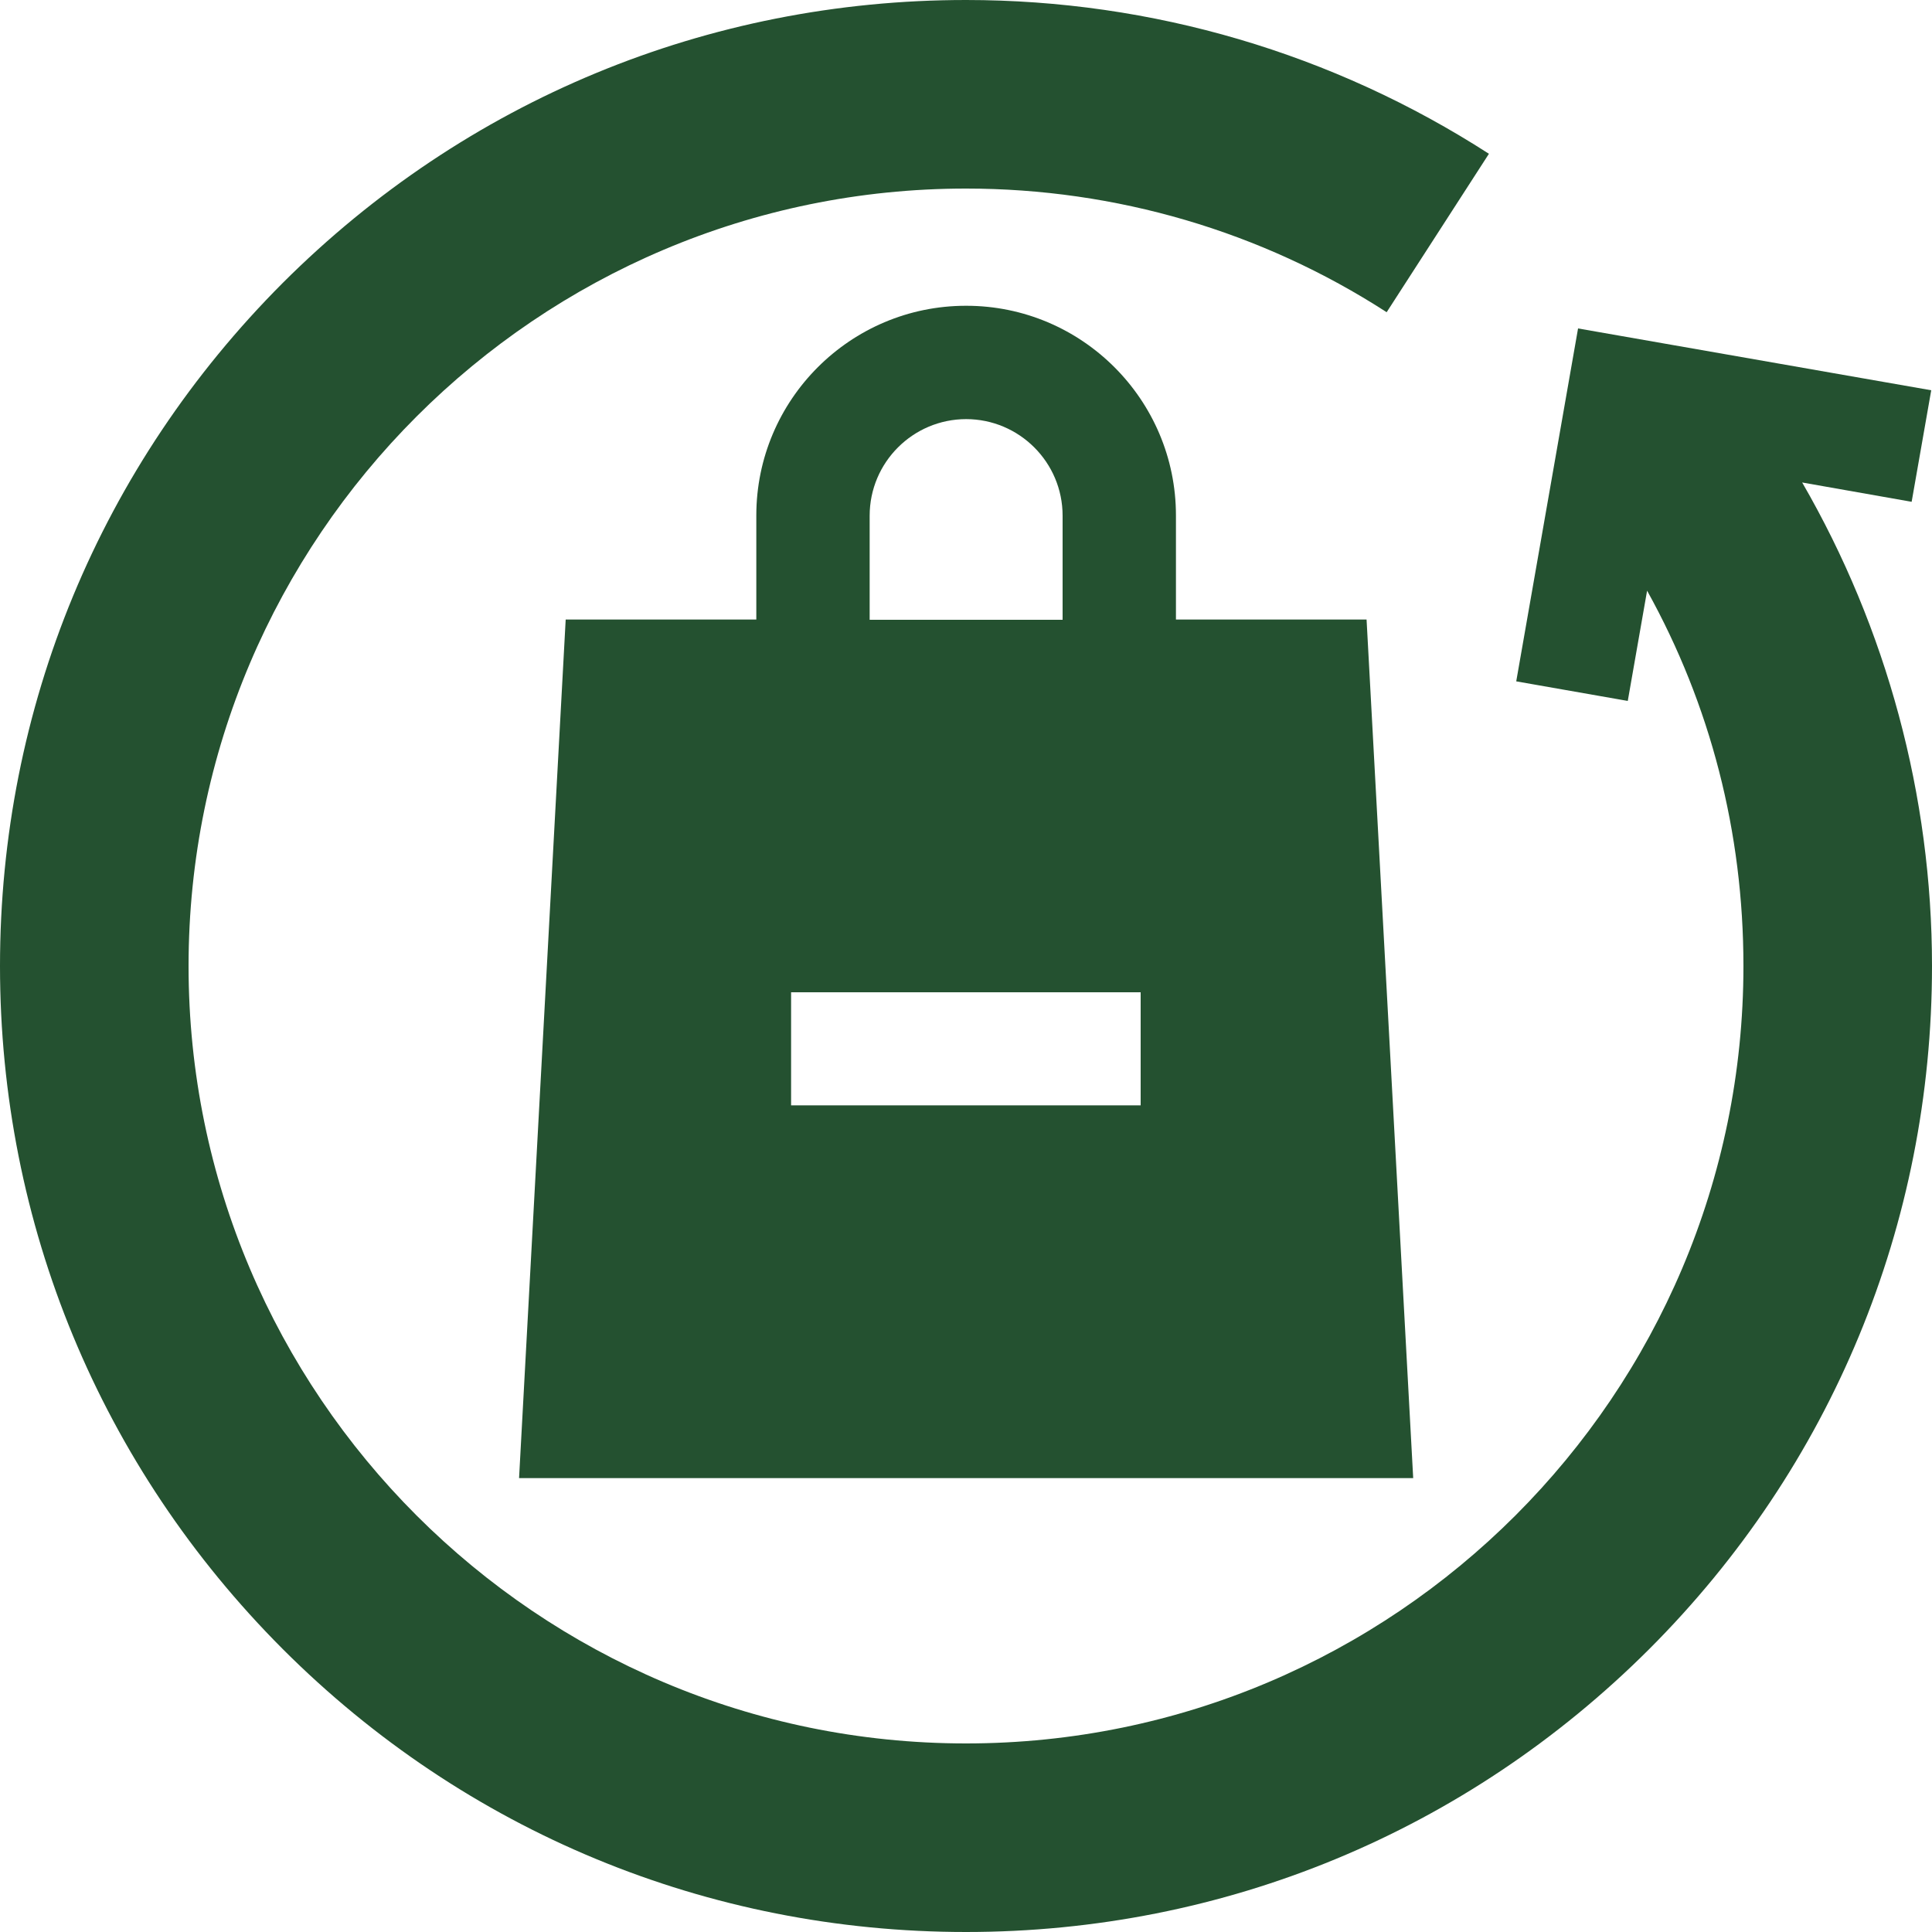
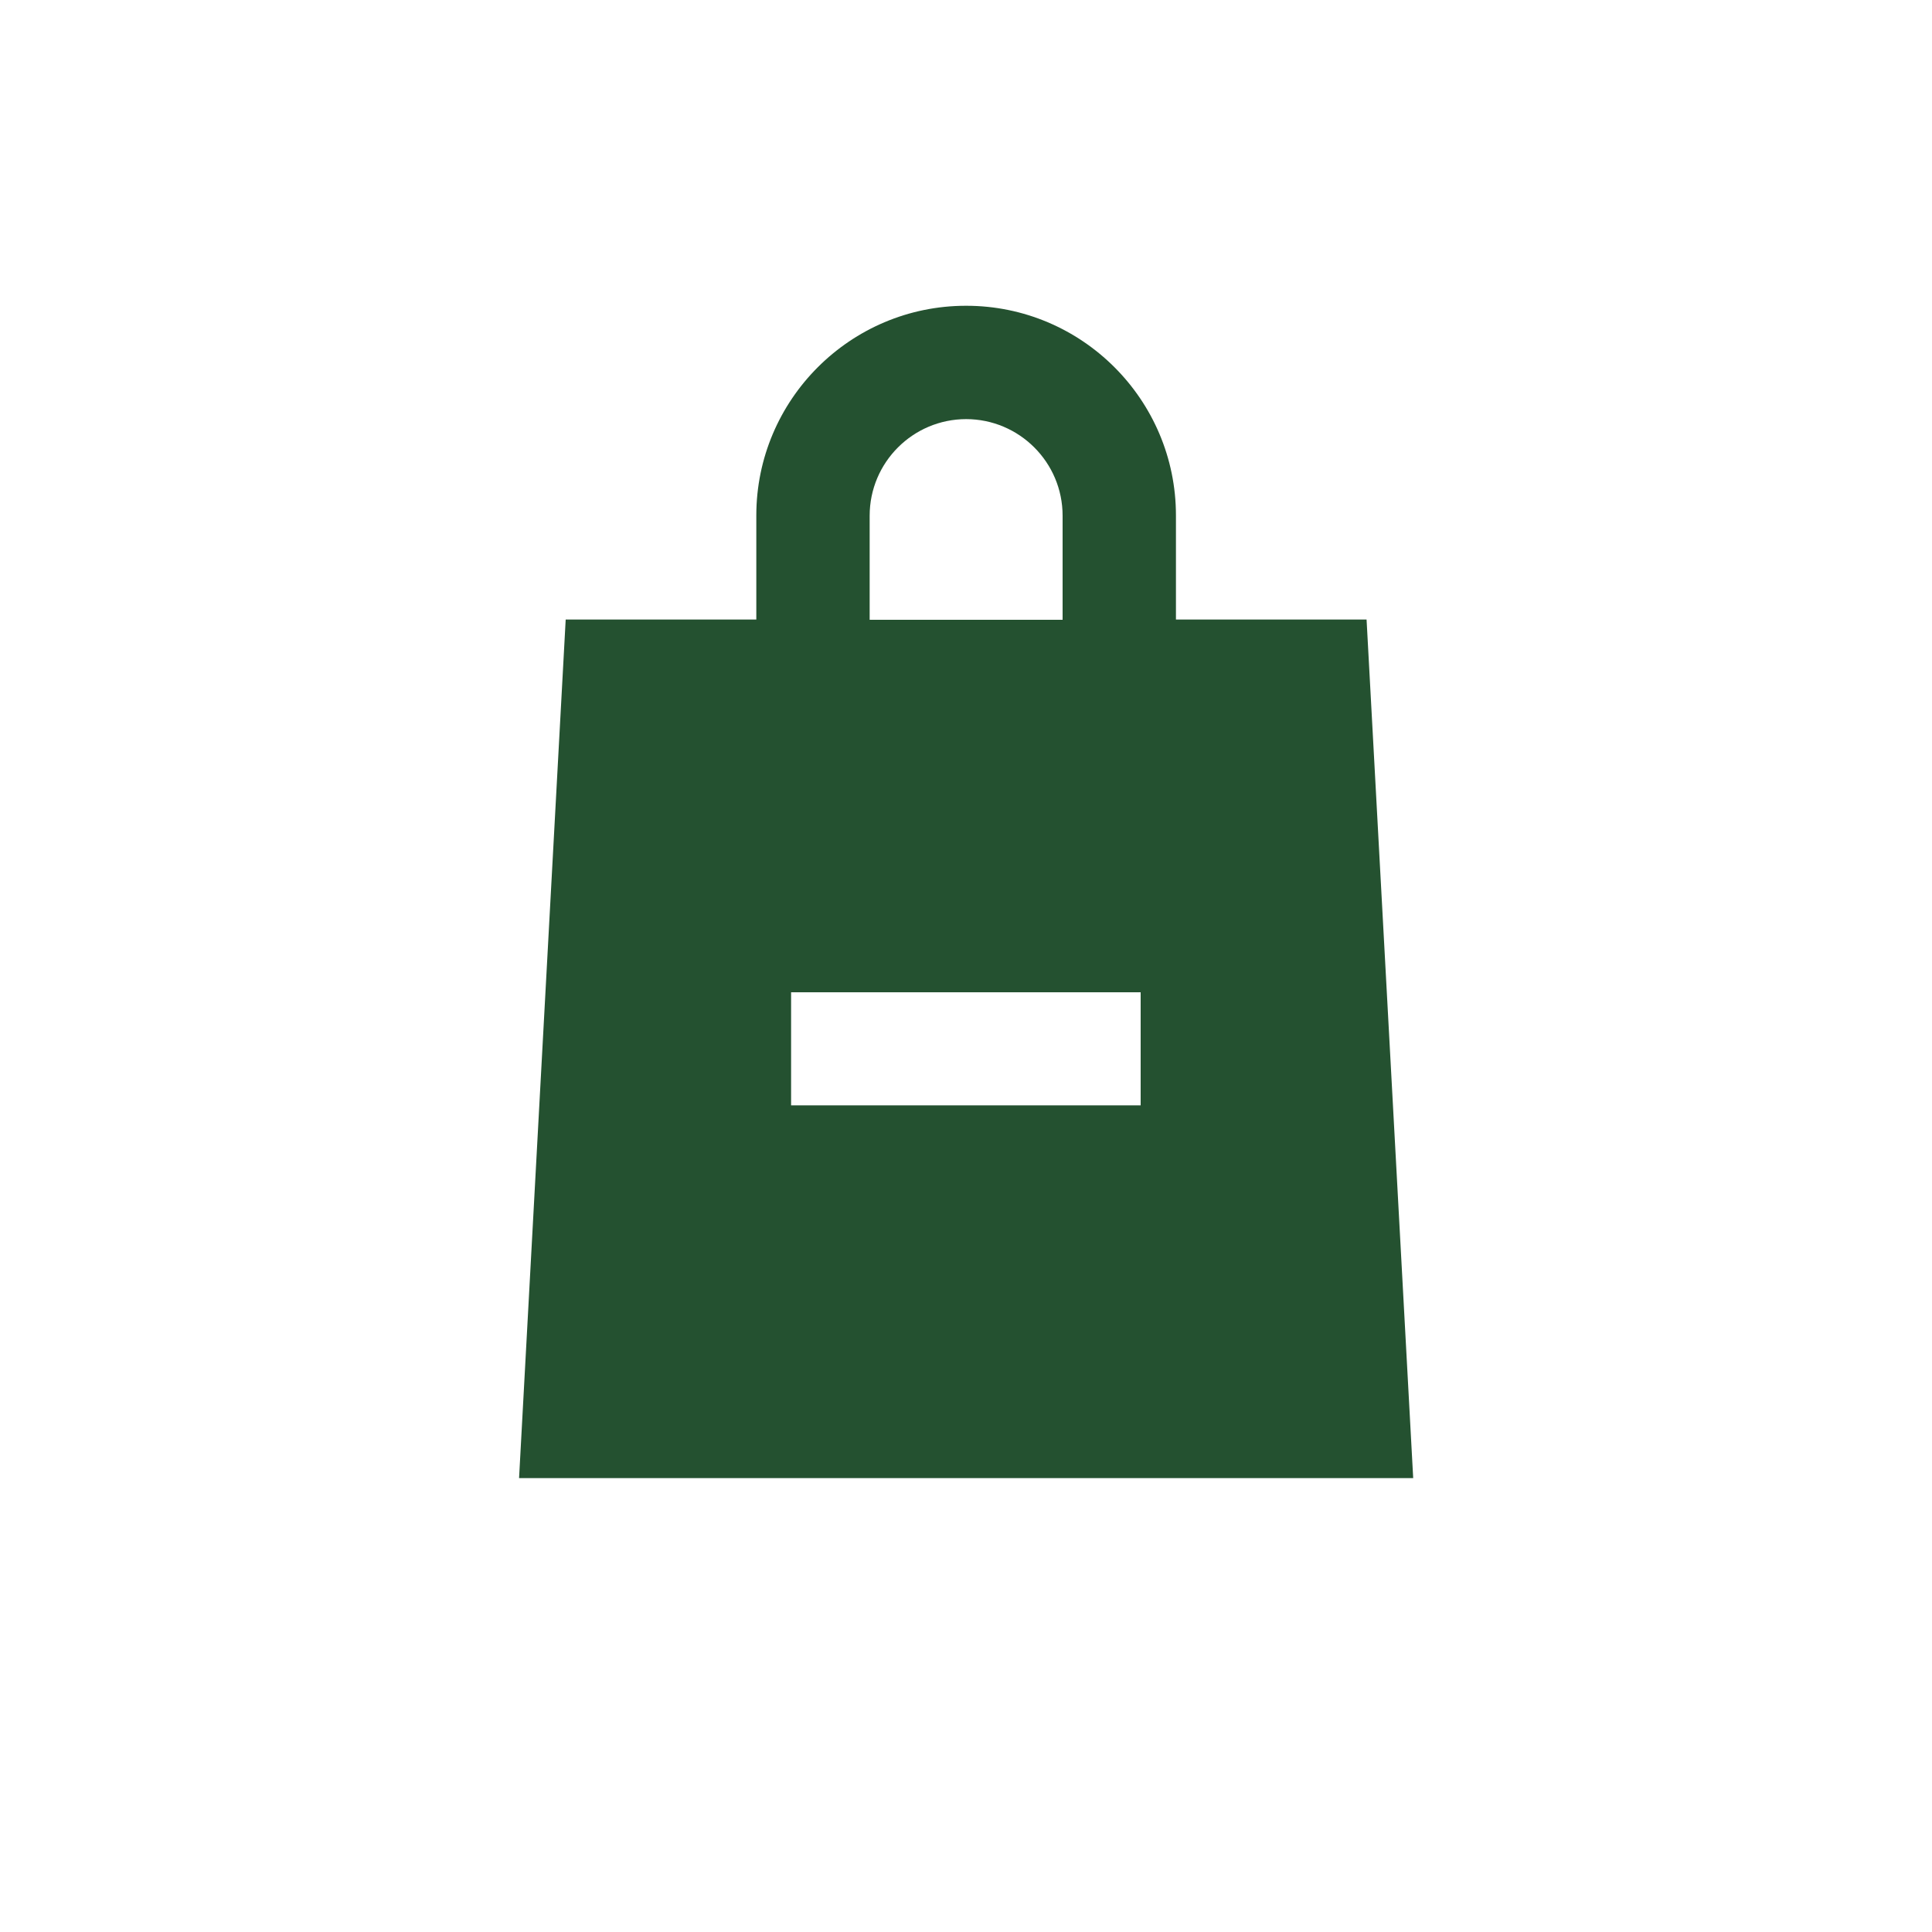
<svg xmlns="http://www.w3.org/2000/svg" xmlns:ns1="http://sodipodi.sourceforge.net/DTD/sodipodi-0.dtd" xmlns:ns2="http://www.inkscape.org/namespaces/inkscape" id="svg8" version="1.1" viewBox="0 0 75 75">
  <defs>
    <style>
      .st0 {
        fill: #245130;
      }
    </style>
  </defs>
  <ns1:namedview id="base" bordercolor="#666666" borderopacity="1.0" ns2:current-layer="layer1" ns2:cx="-13.928571" ns2:cy="7.5" ns2:document-units="mm" ns2:pagecheckerboard="0" ns2:pageopacity="0.0" ns2:pageshadow="2" ns2:window-height="955" ns2:window-maximized="1" ns2:window-width="1920" ns2:window-x="0" ns2:window-y="23" ns2:zoom="1.4" pagecolor="#ffffff" showgrid="false" />
  <g id="layer1" ns2:groupmode="layer" ns2:label="Layer 1">
    <g id="g819">
      <path id="path815" class="st0" d="M37.5,11.87c-4.49,0-8.14,3.65-8.14,8.14v4.04h-7.4l-1.81,33.33h34.71l-1.81-33.33h-7.4v-4.04c0-4.49-3.65-8.14-8.14-8.14ZM37.5,16.27c2.07,0,3.75,1.68,3.75,3.75v4.04h-7.49v-4.04c0-2.07,1.68-3.75,3.75-3.75ZM30.71,42.91v-4.39h13.57v4.39h-13.57Z" ns2:connector-curvature="0" />
-       <path id="path817" class="st0" d="M69.96,18.73l4.25.75.76-4.33-13.71-2.4-2.4,13.7,4.33.76.75-4.28c2.46,4.43,3.74,9.38,3.74,14.57,0,16.64-13.54,30.18-30.18,30.18-16.64,0-30.18-13.54-30.18-30.18S20.86,7.32,37.5,7.32c5.82,0,11.47,1.66,16.33,4.8l3.97-6.15c-6.05-3.9-13.07-5.97-20.3-5.97-10.02,0-19.43,3.9-26.52,10.98C3.9,18.07,0,27.48,0,37.5s3.9,19.43,10.98,26.52c7.08,7.08,16.5,10.98,26.52,10.98s19.43-3.9,26.52-10.98c7.08-7.08,10.98-16.5,10.98-26.52,0-6.61-1.76-13.1-5.04-18.77Z" ns2:connector-curvature="0" />
    </g>
  </g>
</svg>